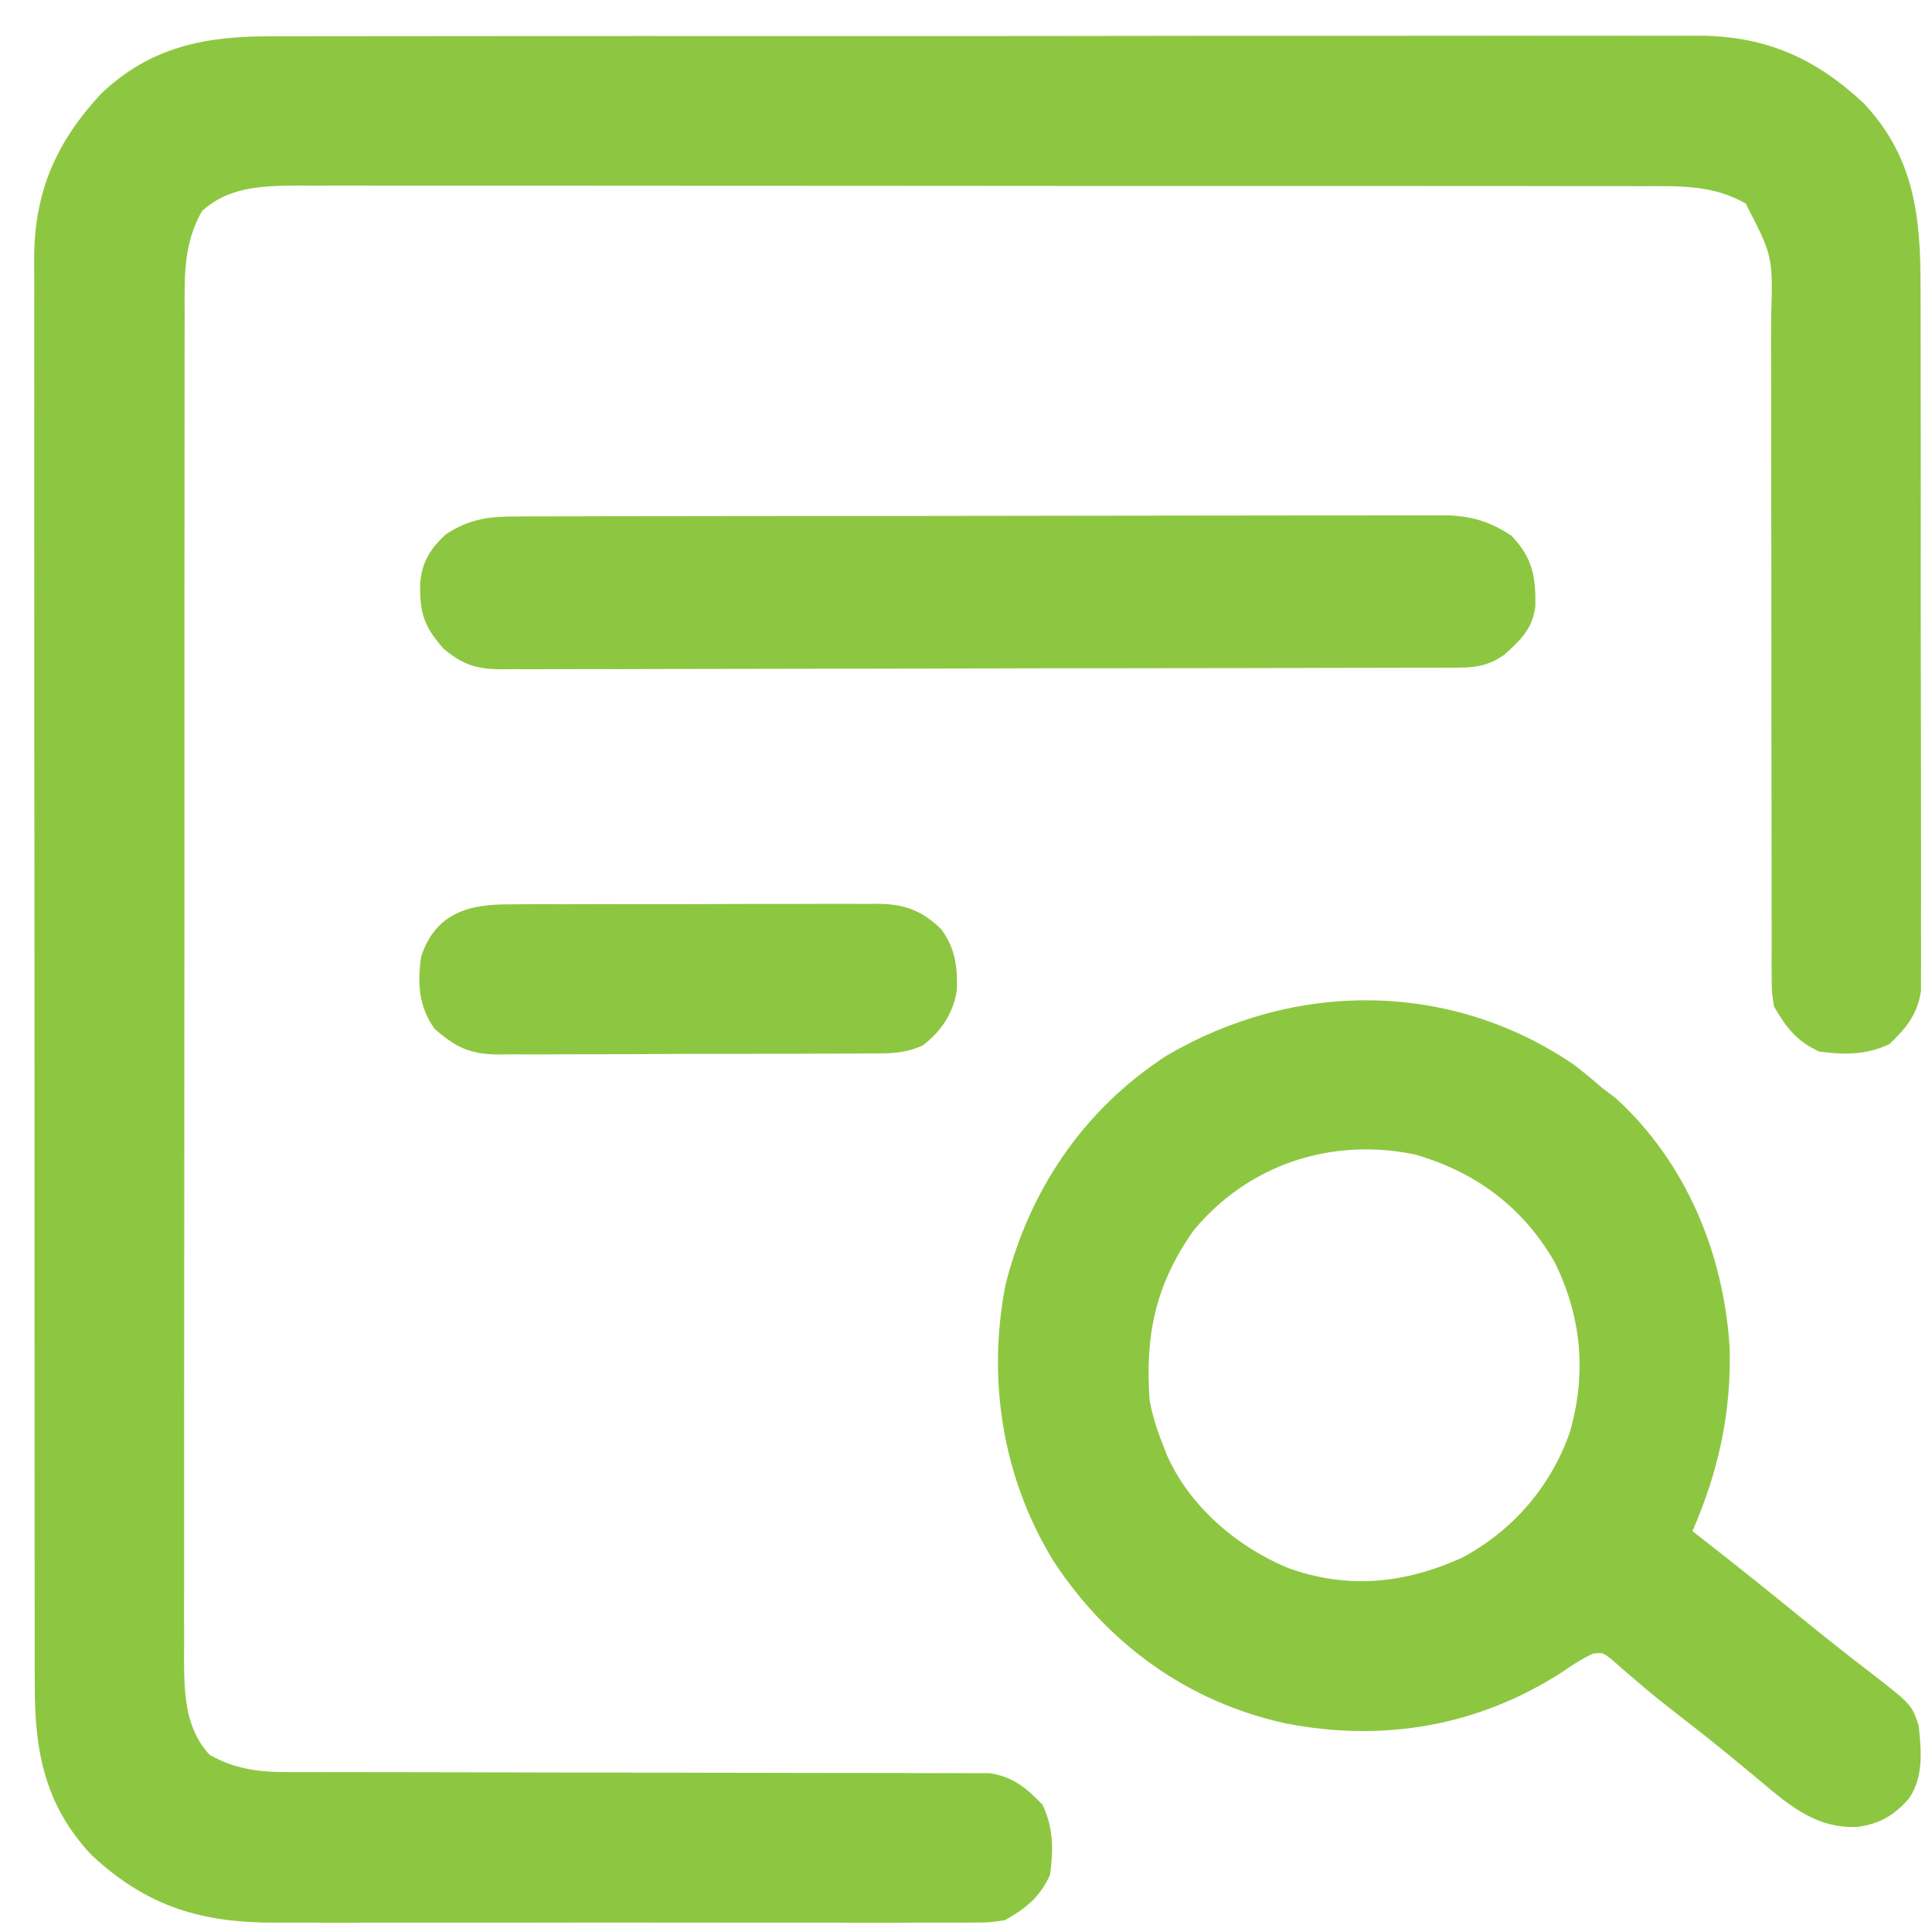
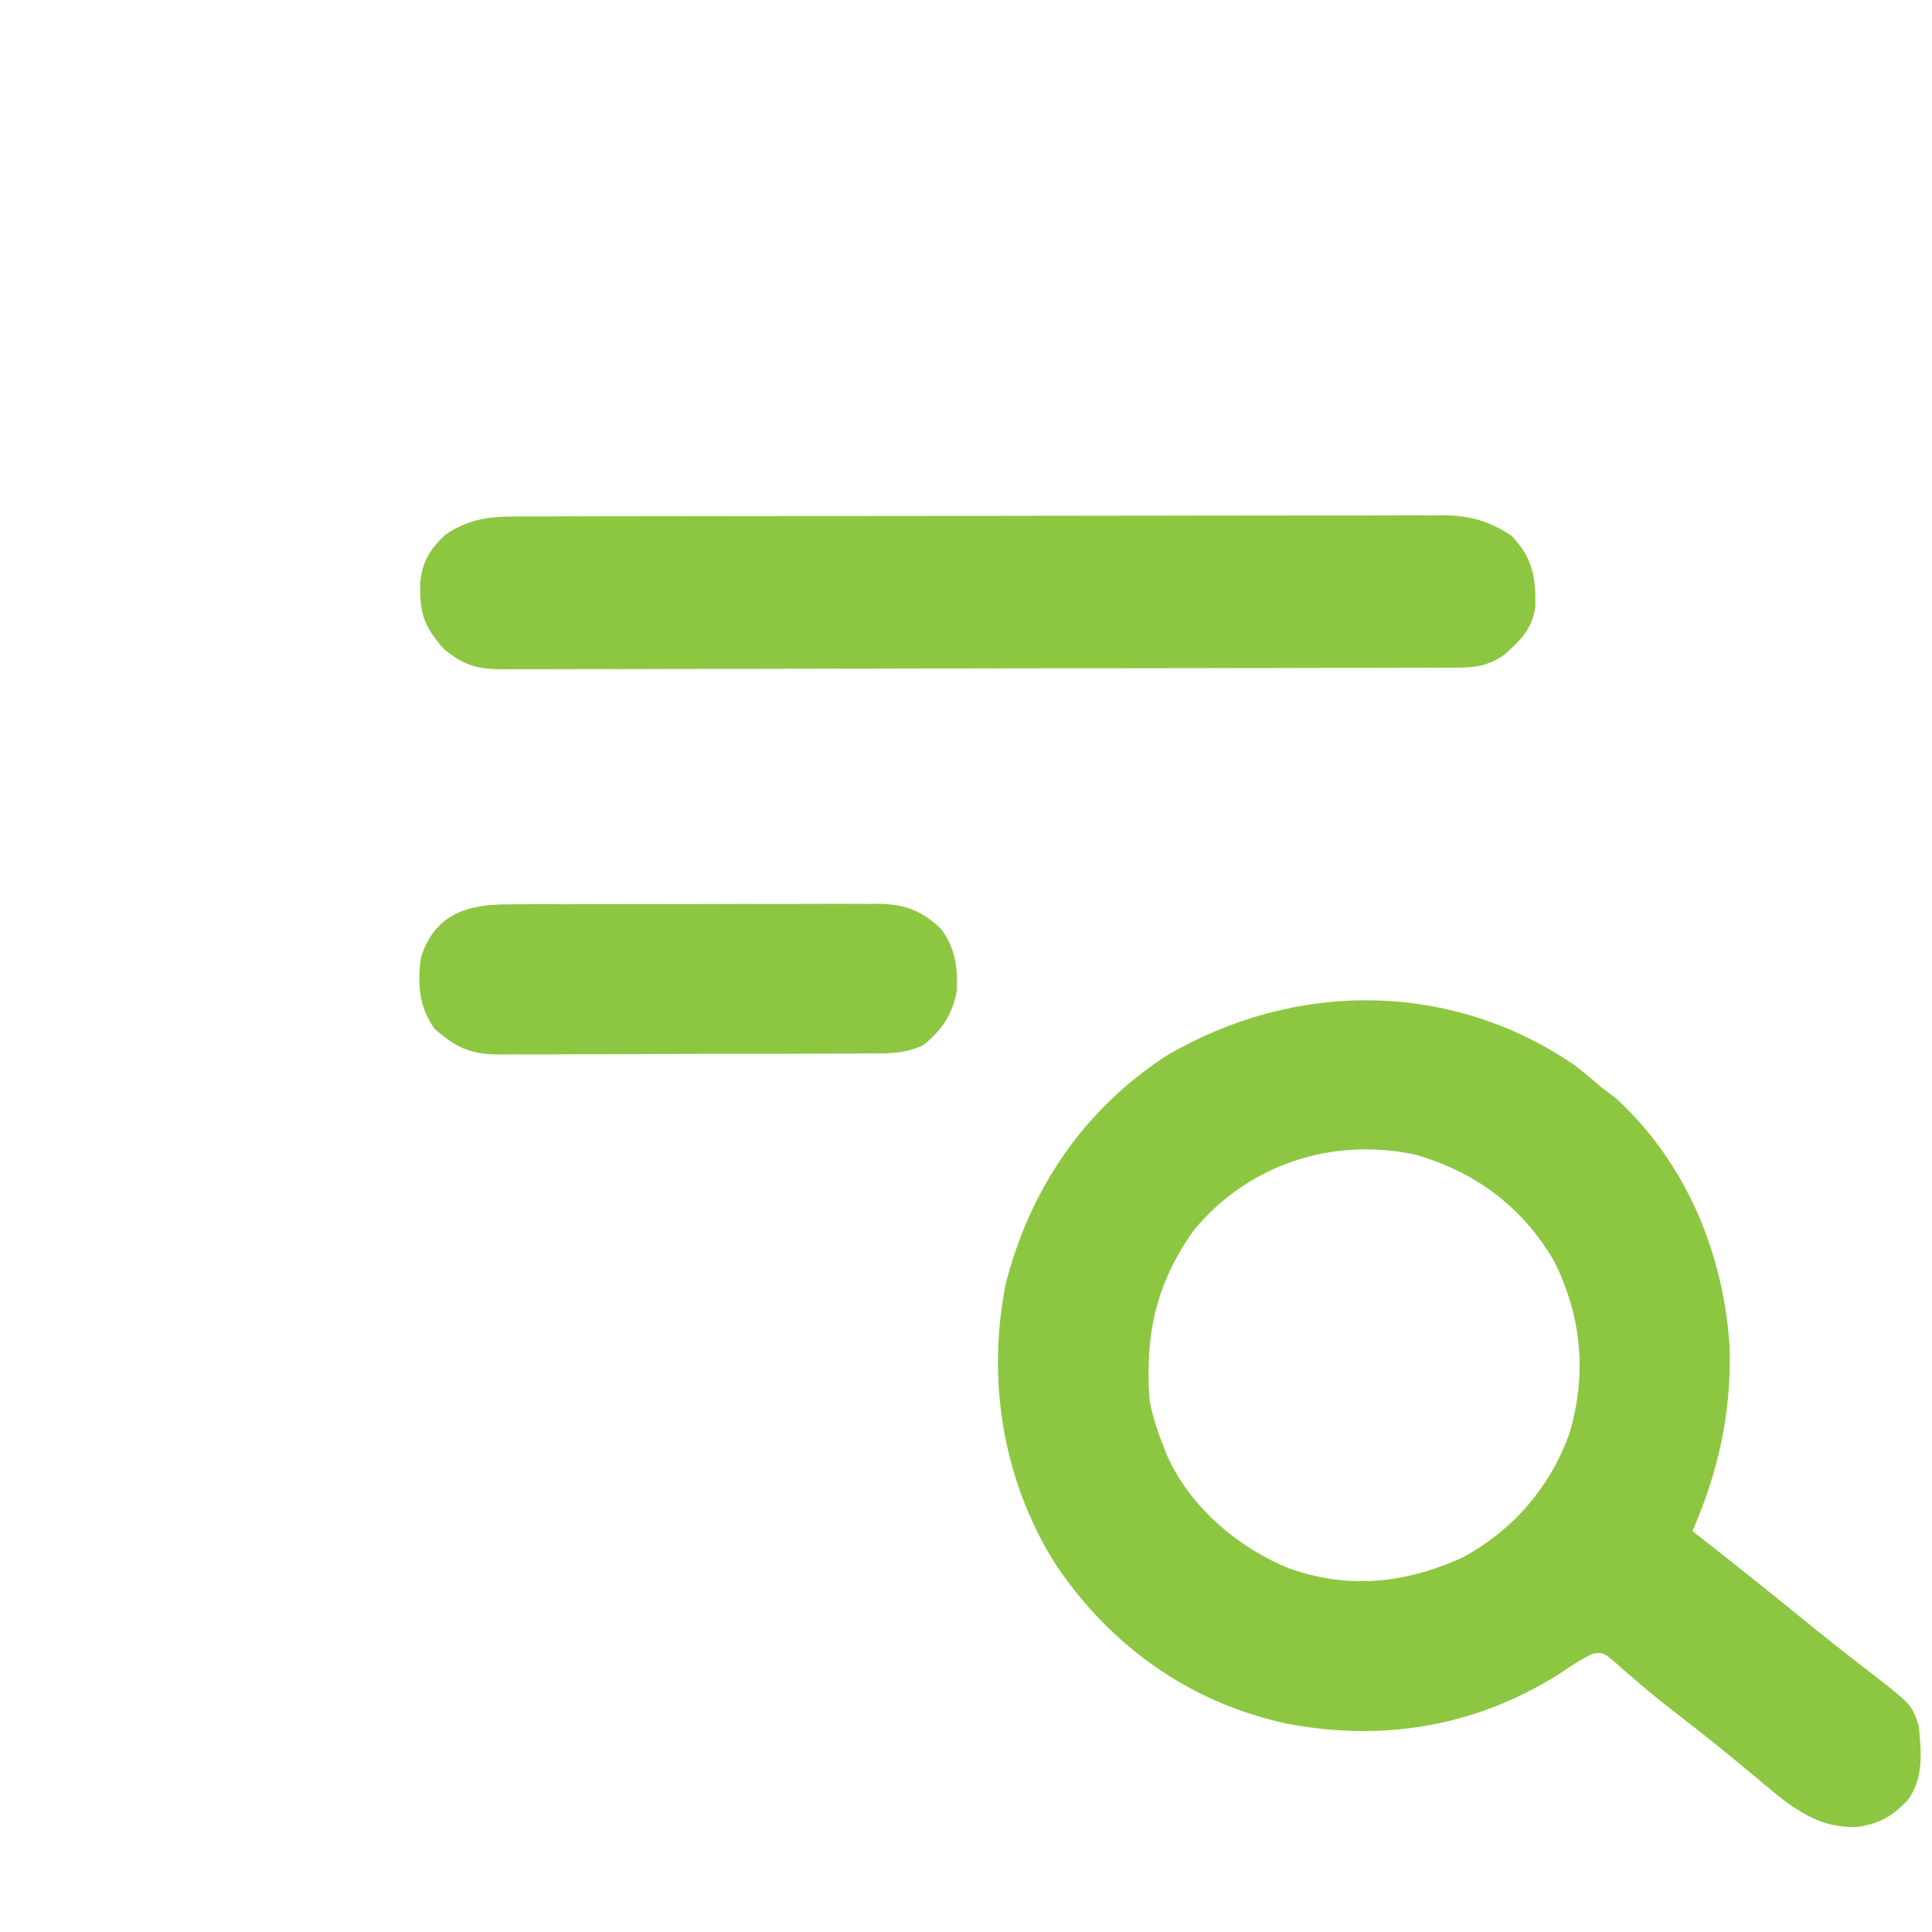
<svg xmlns="http://www.w3.org/2000/svg" width="43" height="43" viewBox="0 0 43 43" fill="none">
-   <path d="M6.053 0.808C6.194 0.808 6.335 0.807 6.476 0.807C6.862 0.805 7.248 0.806 7.634 0.806C8.05 0.807 8.467 0.806 8.884 0.805C9.7 0.803 10.516 0.803 11.332 0.803C11.996 0.804 12.659 0.804 13.322 0.803C13.464 0.803 13.464 0.803 13.609 0.803C13.801 0.803 13.993 0.802 14.185 0.802C15.985 0.801 17.785 0.801 19.585 0.803C21.23 0.804 22.876 0.802 24.521 0.8C26.212 0.797 27.903 0.796 29.594 0.797C30.543 0.798 31.491 0.797 32.44 0.796C33.248 0.794 34.055 0.794 34.863 0.796C35.275 0.797 35.686 0.797 36.098 0.795C36.476 0.794 36.853 0.794 37.231 0.796C37.431 0.797 37.63 0.795 37.83 0.794C39.304 0.806 40.397 1.292 41.471 2.289C42.61 3.492 42.75 4.826 42.745 6.406C42.746 6.579 42.746 6.753 42.747 6.927C42.749 7.396 42.749 7.866 42.748 8.335C42.748 8.727 42.748 9.12 42.749 9.512C42.751 10.438 42.75 11.363 42.749 12.289C42.748 13.243 42.749 14.197 42.752 15.152C42.754 15.972 42.755 16.793 42.755 17.613C42.754 18.103 42.754 18.592 42.756 19.082C42.758 19.542 42.757 20.002 42.755 20.461C42.755 20.63 42.755 20.799 42.756 20.967C42.758 21.198 42.757 21.428 42.755 21.658C42.755 21.787 42.755 21.916 42.755 22.049C42.679 22.575 42.428 22.881 42.05 23.241C41.53 23.482 41.053 23.48 40.489 23.404C39.988 23.172 39.753 22.872 39.482 22.397C39.432 22.064 39.432 22.064 39.432 21.696C39.431 21.594 39.431 21.594 39.43 21.489C39.429 21.262 39.43 21.035 39.432 20.808C39.431 20.645 39.431 20.482 39.43 20.319C39.429 19.967 39.429 19.616 39.43 19.265C39.431 18.709 39.43 18.154 39.428 17.598C39.425 16.518 39.425 15.438 39.425 14.359C39.425 12.986 39.424 11.612 39.42 10.239C39.419 9.687 39.419 9.135 39.42 8.583C39.421 8.239 39.42 7.895 39.419 7.551C39.419 7.392 39.419 7.233 39.42 7.074C39.46 5.705 39.46 5.705 38.853 4.529C38.118 4.112 37.394 4.142 36.569 4.144C36.437 4.144 36.306 4.143 36.17 4.143C35.806 4.142 35.442 4.142 35.078 4.143C34.685 4.143 34.292 4.142 33.899 4.141C33.129 4.14 32.359 4.14 31.59 4.14C30.964 4.14 30.338 4.14 29.713 4.14C29.624 4.14 29.535 4.139 29.443 4.139C29.262 4.139 29.081 4.139 28.9 4.139C27.203 4.138 25.506 4.138 23.81 4.139C22.258 4.139 20.706 4.138 19.154 4.136C17.561 4.134 15.967 4.133 14.373 4.134C13.478 4.134 12.583 4.134 11.689 4.132C10.927 4.131 10.166 4.131 9.404 4.132C9.015 4.133 8.627 4.133 8.239 4.132C7.817 4.13 7.396 4.131 6.974 4.133C6.852 4.132 6.73 4.131 6.604 4.131C5.839 4.135 5.081 4.158 4.495 4.699C4.078 5.434 4.107 6.158 4.11 6.983C4.11 7.115 4.109 7.246 4.109 7.382C4.108 7.746 4.108 8.11 4.108 8.474C4.109 8.867 4.108 9.26 4.107 9.653C4.106 10.423 4.106 11.192 4.106 11.962C4.106 12.588 4.106 13.213 4.105 13.839C4.105 13.928 4.105 14.017 4.105 14.109C4.105 14.29 4.105 14.471 4.105 14.652C4.104 16.348 4.104 18.045 4.105 19.742C4.105 21.294 4.104 22.846 4.102 24.397C4.1 25.991 4.099 27.585 4.1 29.179C4.1 30.074 4.1 30.968 4.098 31.863C4.097 32.624 4.097 33.386 4.098 34.148C4.099 34.536 4.099 34.925 4.098 35.313C4.096 35.734 4.097 36.156 4.099 36.577C4.097 36.761 4.097 36.761 4.096 36.948C4.101 37.713 4.124 38.47 4.665 39.057C5.21 39.366 5.742 39.441 6.362 39.441C6.431 39.441 6.499 39.441 6.569 39.442C6.797 39.442 7.024 39.442 7.252 39.441C7.416 39.441 7.579 39.442 7.743 39.442C8.095 39.443 8.447 39.443 8.799 39.443C9.355 39.443 9.912 39.444 10.468 39.446C12.05 39.451 13.632 39.453 15.214 39.454C16.089 39.454 16.963 39.456 17.838 39.459C18.391 39.461 18.944 39.462 19.497 39.461C19.841 39.46 20.185 39.462 20.529 39.464C20.688 39.464 20.848 39.464 21.007 39.463C21.225 39.462 21.443 39.463 21.66 39.465C21.782 39.465 21.904 39.465 22.029 39.465C22.545 39.544 22.854 39.8 23.206 40.171C23.448 40.691 23.446 41.168 23.37 41.731C23.137 42.233 22.838 42.469 22.363 42.739C22.015 42.789 22.015 42.789 21.626 42.79C21.517 42.791 21.517 42.791 21.407 42.792C21.167 42.793 20.927 42.792 20.687 42.791C20.514 42.791 20.341 42.792 20.168 42.793C19.7 42.795 19.231 42.794 18.763 42.793C18.271 42.792 17.78 42.792 17.289 42.793C16.463 42.794 15.637 42.793 14.812 42.791C13.859 42.789 12.907 42.789 11.954 42.792C11.135 42.794 10.316 42.794 9.497 42.793C9.008 42.792 8.52 42.792 8.031 42.793C7.571 42.795 7.111 42.794 6.651 42.791C6.483 42.791 6.315 42.791 6.147 42.792C4.495 42.8 3.278 42.439 2.047 41.297C1.001 40.193 0.767 38.974 0.774 37.499C0.774 37.358 0.773 37.217 0.772 37.075C0.771 36.69 0.771 36.304 0.772 35.918C0.773 35.501 0.771 35.084 0.77 34.667C0.769 33.851 0.769 33.035 0.769 32.219C0.77 31.556 0.769 30.893 0.769 30.229C0.769 30.135 0.769 30.04 0.769 29.943C0.768 29.751 0.768 29.559 0.768 29.366C0.767 27.567 0.767 25.767 0.768 23.967C0.769 22.321 0.768 20.676 0.766 19.031C0.763 17.34 0.762 15.649 0.763 13.958C0.763 13.009 0.763 12.06 0.761 11.112C0.76 10.304 0.76 9.496 0.762 8.689C0.762 8.277 0.763 7.865 0.761 7.454C0.76 7.076 0.76 6.699 0.762 6.321C0.763 6.121 0.761 5.921 0.76 5.721C0.772 4.248 1.258 3.155 2.254 2.081C3.359 1.035 4.577 0.801 6.053 0.808Z" fill="#8DC741" />
  <path d="M35.03 23.696C35.245 23.861 35.451 24.032 35.655 24.21C35.757 24.287 35.859 24.363 35.964 24.443C37.533 25.879 38.366 27.903 38.497 30.002C38.533 31.457 38.246 32.748 37.669 34.078C37.752 34.143 37.836 34.208 37.921 34.275C38.65 34.844 39.371 35.421 40.087 36.006C40.598 36.422 41.114 36.831 41.637 37.231C42.547 37.937 42.547 37.937 42.704 38.408C42.762 38.974 42.818 39.536 42.49 40.026C42.169 40.393 41.852 40.586 41.363 40.659C40.374 40.718 39.742 40.109 39.016 39.504C38.875 39.387 38.734 39.271 38.593 39.155C38.487 39.068 38.487 39.068 38.38 38.98C38.012 38.68 37.638 38.388 37.263 38.097C36.984 37.88 36.71 37.661 36.443 37.43C36.345 37.346 36.247 37.261 36.146 37.175C36.018 37.062 36.018 37.062 35.887 36.947C35.673 36.778 35.673 36.778 35.454 36.804C35.204 36.92 34.989 37.063 34.762 37.219C32.897 38.42 30.787 38.782 28.61 38.356C26.443 37.88 24.677 36.608 23.46 34.764C22.318 32.919 21.961 30.713 22.382 28.584C22.92 26.463 24.127 24.691 25.959 23.498C28.815 21.821 32.273 21.82 35.03 23.696ZM26.571 27.379C25.718 28.584 25.485 29.702 25.585 31.158C25.651 31.512 25.751 31.832 25.887 32.165C25.926 32.267 25.926 32.267 25.965 32.37C26.463 33.518 27.537 34.434 28.679 34.903C30.008 35.377 31.264 35.246 32.54 34.67C33.669 34.068 34.513 33.09 34.938 31.882C35.317 30.567 35.204 29.304 34.592 28.074C33.881 26.853 32.824 26.073 31.482 25.693C29.627 25.312 27.786 25.917 26.571 27.379Z" fill="#8DC741" />
  <path d="M11.578 11.495C11.668 11.494 11.759 11.494 11.852 11.493C12.154 11.492 12.457 11.492 12.76 11.492C12.977 11.492 13.194 11.491 13.411 11.49C14.001 11.489 14.59 11.488 15.18 11.488C15.672 11.488 16.164 11.487 16.657 11.486C17.818 11.485 18.979 11.484 20.141 11.484C21.339 11.484 22.537 11.482 23.735 11.479C24.763 11.476 25.792 11.475 26.82 11.475C27.435 11.476 28.049 11.475 28.663 11.473C29.241 11.471 29.819 11.471 30.397 11.472C30.608 11.473 30.82 11.472 31.032 11.471C31.322 11.469 31.611 11.47 31.901 11.472C32.026 11.47 32.026 11.47 32.154 11.469C32.727 11.475 33.162 11.605 33.641 11.924C34.109 12.416 34.181 12.827 34.173 13.485C34.117 13.984 33.84 14.255 33.478 14.574C33.041 14.884 32.682 14.86 32.161 14.86C32.069 14.86 31.977 14.86 31.882 14.861C31.573 14.862 31.263 14.862 30.953 14.863C30.732 14.863 30.511 14.864 30.289 14.864C29.687 14.866 29.084 14.867 28.482 14.868C28.105 14.869 27.729 14.869 27.353 14.87C26.244 14.872 25.136 14.873 24.027 14.874C23.824 14.874 23.621 14.874 23.418 14.874C23.351 14.874 23.284 14.874 23.214 14.874C22.126 14.875 21.038 14.878 19.949 14.881C18.832 14.884 17.715 14.886 16.598 14.887C15.97 14.887 15.343 14.888 14.716 14.89C14.125 14.893 13.535 14.893 12.945 14.892C12.728 14.892 12.512 14.893 12.295 14.894C11.999 14.896 11.704 14.895 11.408 14.894C11.322 14.895 11.236 14.896 11.148 14.897C10.609 14.891 10.305 14.798 9.876 14.442C9.43 13.935 9.342 13.648 9.351 12.986C9.392 12.505 9.57 12.225 9.914 11.899C10.472 11.527 10.925 11.492 11.578 11.495Z" fill="#8DC741" />
-   <path d="M11.343 20.128C11.438 20.127 11.533 20.126 11.632 20.125C11.945 20.123 12.259 20.124 12.573 20.125C12.791 20.124 13.01 20.123 13.229 20.123C13.687 20.122 14.145 20.122 14.603 20.124C15.189 20.125 15.775 20.123 16.362 20.119C16.813 20.117 17.265 20.117 17.716 20.118C17.932 20.118 18.148 20.118 18.365 20.116C18.667 20.114 18.969 20.116 19.272 20.118C19.405 20.116 19.405 20.116 19.541 20.115C20.142 20.124 20.518 20.264 20.953 20.685C21.264 21.116 21.314 21.522 21.297 22.041C21.212 22.556 20.956 22.942 20.549 23.261C20.128 23.461 19.758 23.448 19.296 23.446C19.201 23.447 19.106 23.448 19.008 23.449C18.694 23.451 18.379 23.451 18.065 23.451C17.846 23.452 17.627 23.453 17.409 23.454C16.95 23.455 16.491 23.455 16.033 23.455C15.446 23.454 14.859 23.457 14.272 23.461C13.82 23.464 13.368 23.464 12.916 23.464C12.699 23.464 12.483 23.465 12.266 23.467C11.963 23.469 11.661 23.468 11.358 23.466C11.269 23.467 11.18 23.469 11.088 23.47C10.459 23.462 10.15 23.315 9.675 22.901C9.315 22.402 9.289 21.884 9.373 21.289C9.697 20.323 10.426 20.121 11.343 20.128Z" fill="#8DC741" />
+   <path d="M11.343 20.128C11.438 20.127 11.533 20.126 11.632 20.125C11.945 20.123 12.259 20.124 12.573 20.125C12.791 20.124 13.01 20.123 13.229 20.123C13.687 20.122 14.145 20.122 14.603 20.124C16.813 20.117 17.265 20.117 17.716 20.118C17.932 20.118 18.148 20.118 18.365 20.116C18.667 20.114 18.969 20.116 19.272 20.118C19.405 20.116 19.405 20.116 19.541 20.115C20.142 20.124 20.518 20.264 20.953 20.685C21.264 21.116 21.314 21.522 21.297 22.041C21.212 22.556 20.956 22.942 20.549 23.261C20.128 23.461 19.758 23.448 19.296 23.446C19.201 23.447 19.106 23.448 19.008 23.449C18.694 23.451 18.379 23.451 18.065 23.451C17.846 23.452 17.627 23.453 17.409 23.454C16.95 23.455 16.491 23.455 16.033 23.455C15.446 23.454 14.859 23.457 14.272 23.461C13.82 23.464 13.368 23.464 12.916 23.464C12.699 23.464 12.483 23.465 12.266 23.467C11.963 23.469 11.661 23.468 11.358 23.466C11.269 23.467 11.18 23.469 11.088 23.47C10.459 23.462 10.15 23.315 9.675 22.901C9.315 22.402 9.289 21.884 9.373 21.289C9.697 20.323 10.426 20.121 11.343 20.128Z" fill="#8DC741" />
</svg>